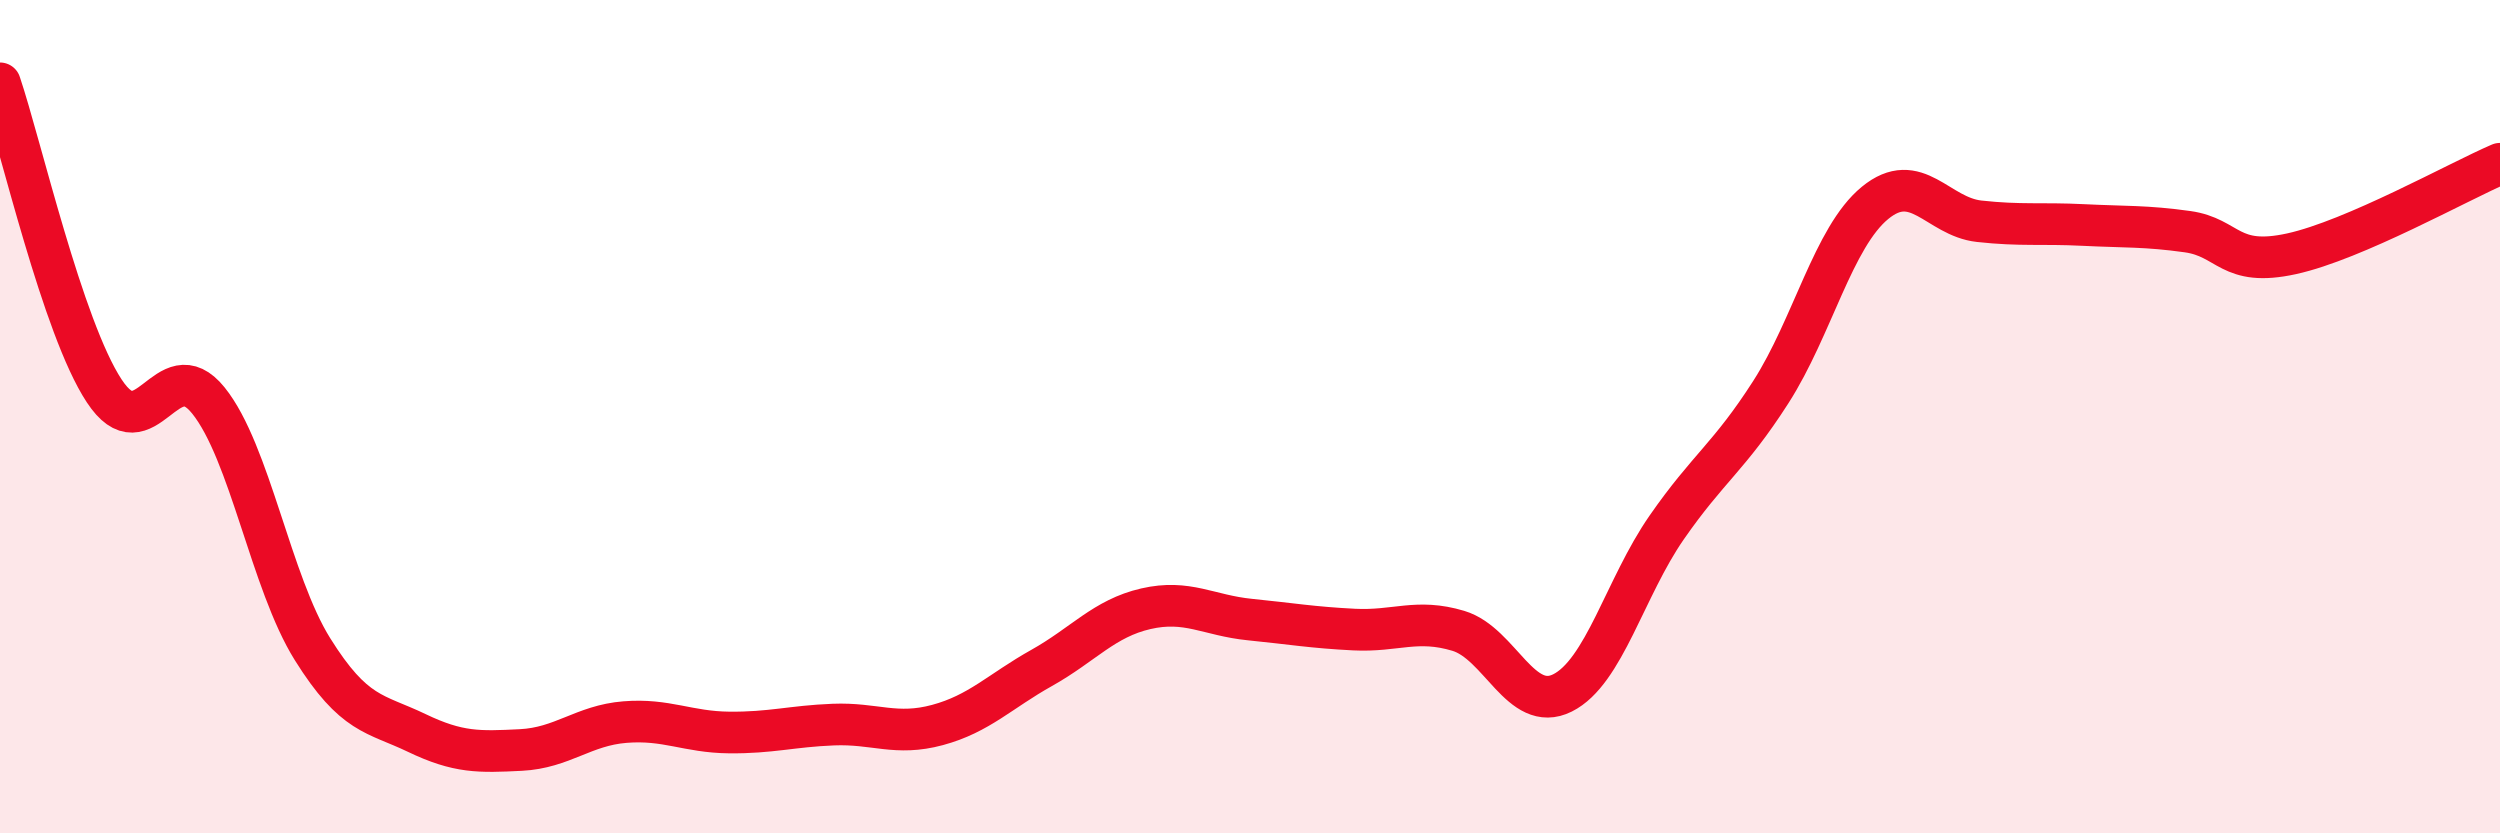
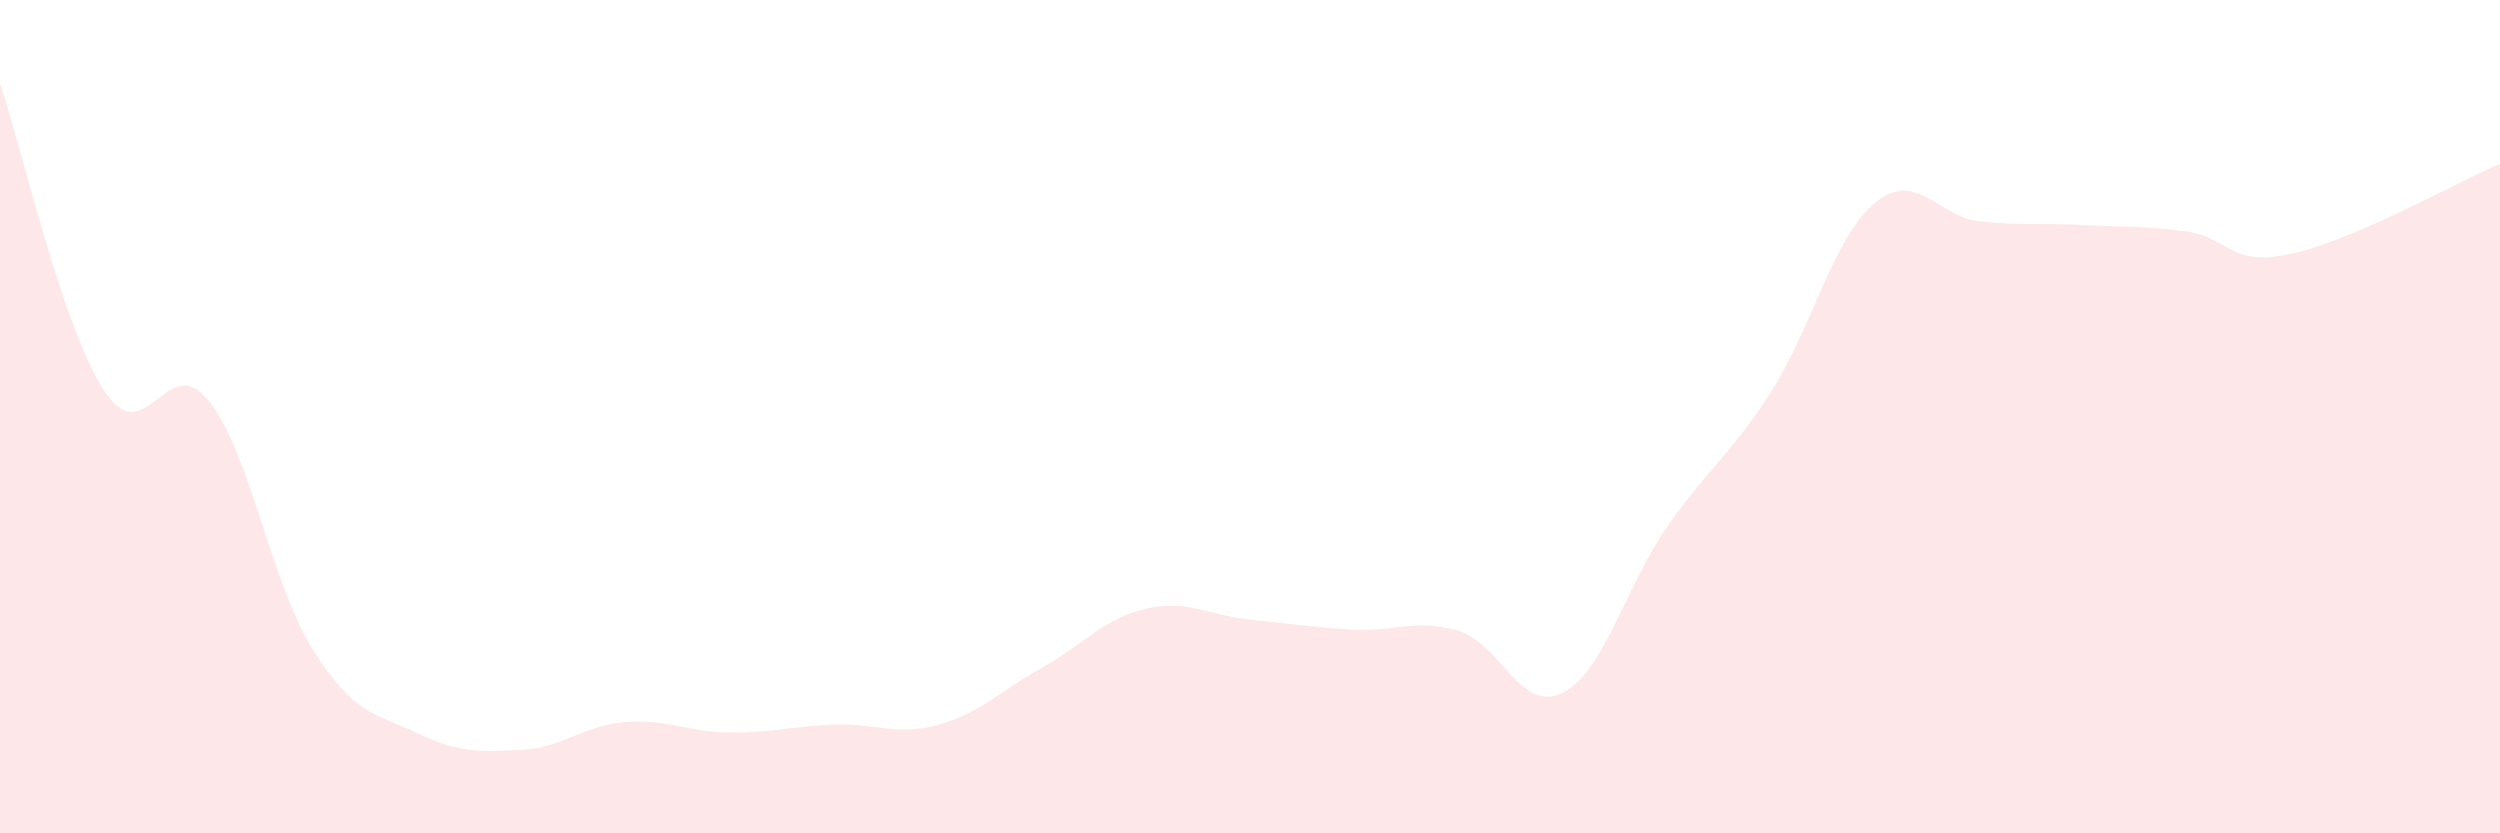
<svg xmlns="http://www.w3.org/2000/svg" width="60" height="20" viewBox="0 0 60 20">
  <path d="M 0,2 C 0.5,3.48 1.5,7.86 2.5,9.38 C 3.5,10.9 4,8.37 5,9.61 C 6,10.85 6.5,13.98 7.5,15.58 C 8.5,17.18 9,17.11 10,17.59 C 11,18.07 11.5,18.05 12.5,18 C 13.5,17.95 14,17.41 15,17.33 C 16,17.25 16.5,17.57 17.5,17.58 C 18.5,17.59 19,17.43 20,17.39 C 21,17.35 21.5,17.67 22.5,17.4 C 23.5,17.13 24,16.59 25,16.03 C 26,15.47 26.5,14.84 27.5,14.61 C 28.5,14.38 29,14.77 30,14.87 C 31,14.97 31.5,15.06 32.5,15.11 C 33.5,15.16 34,14.84 35,15.14 C 36,15.44 36.5,17.13 37.5,16.63 C 38.5,16.13 39,14.1 40,12.66 C 41,11.22 41.5,10.97 42.5,9.41 C 43.5,7.85 44,5.69 45,4.87 C 46,4.05 46.5,5.2 47.5,5.31 C 48.5,5.42 49,5.35 50,5.4 C 51,5.45 51.5,5.42 52.5,5.56 C 53.5,5.7 53.5,6.42 55,6.09 C 56.5,5.76 59,4.36 60,3.93L60 20L0 20Z" fill="#EB0A25" opacity="0.1" stroke-linecap="round" stroke-linejoin="round" />
-   <path d="M 0,2 C 0.5,3.48 1.5,7.86 2.5,9.38 C 3.5,10.9 4,8.37 5,9.61 C 6,10.85 6.5,13.98 7.5,15.58 C 8.5,17.18 9,17.11 10,17.59 C 11,18.07 11.5,18.05 12.5,18 C 13.5,17.95 14,17.41 15,17.33 C 16,17.25 16.5,17.57 17.5,17.58 C 18.5,17.59 19,17.43 20,17.39 C 21,17.35 21.5,17.67 22.5,17.4 C 23.5,17.13 24,16.59 25,16.03 C 26,15.47 26.5,14.84 27.5,14.61 C 28.5,14.38 29,14.77 30,14.87 C 31,14.97 31.5,15.06 32.5,15.11 C 33.5,15.16 34,14.84 35,15.14 C 36,15.44 36.5,17.13 37.5,16.63 C 38.5,16.13 39,14.1 40,12.66 C 41,11.22 41.5,10.97 42.5,9.41 C 43.5,7.85 44,5.69 45,4.87 C 46,4.05 46.5,5.2 47.5,5.31 C 48.5,5.42 49,5.35 50,5.4 C 51,5.45 51.5,5.42 52.5,5.56 C 53.5,5.7 53.5,6.42 55,6.09 C 56.5,5.76 59,4.36 60,3.93" stroke="#EB0A25" stroke-width="1" fill="none" stroke-linecap="round" stroke-linejoin="round" />
</svg>